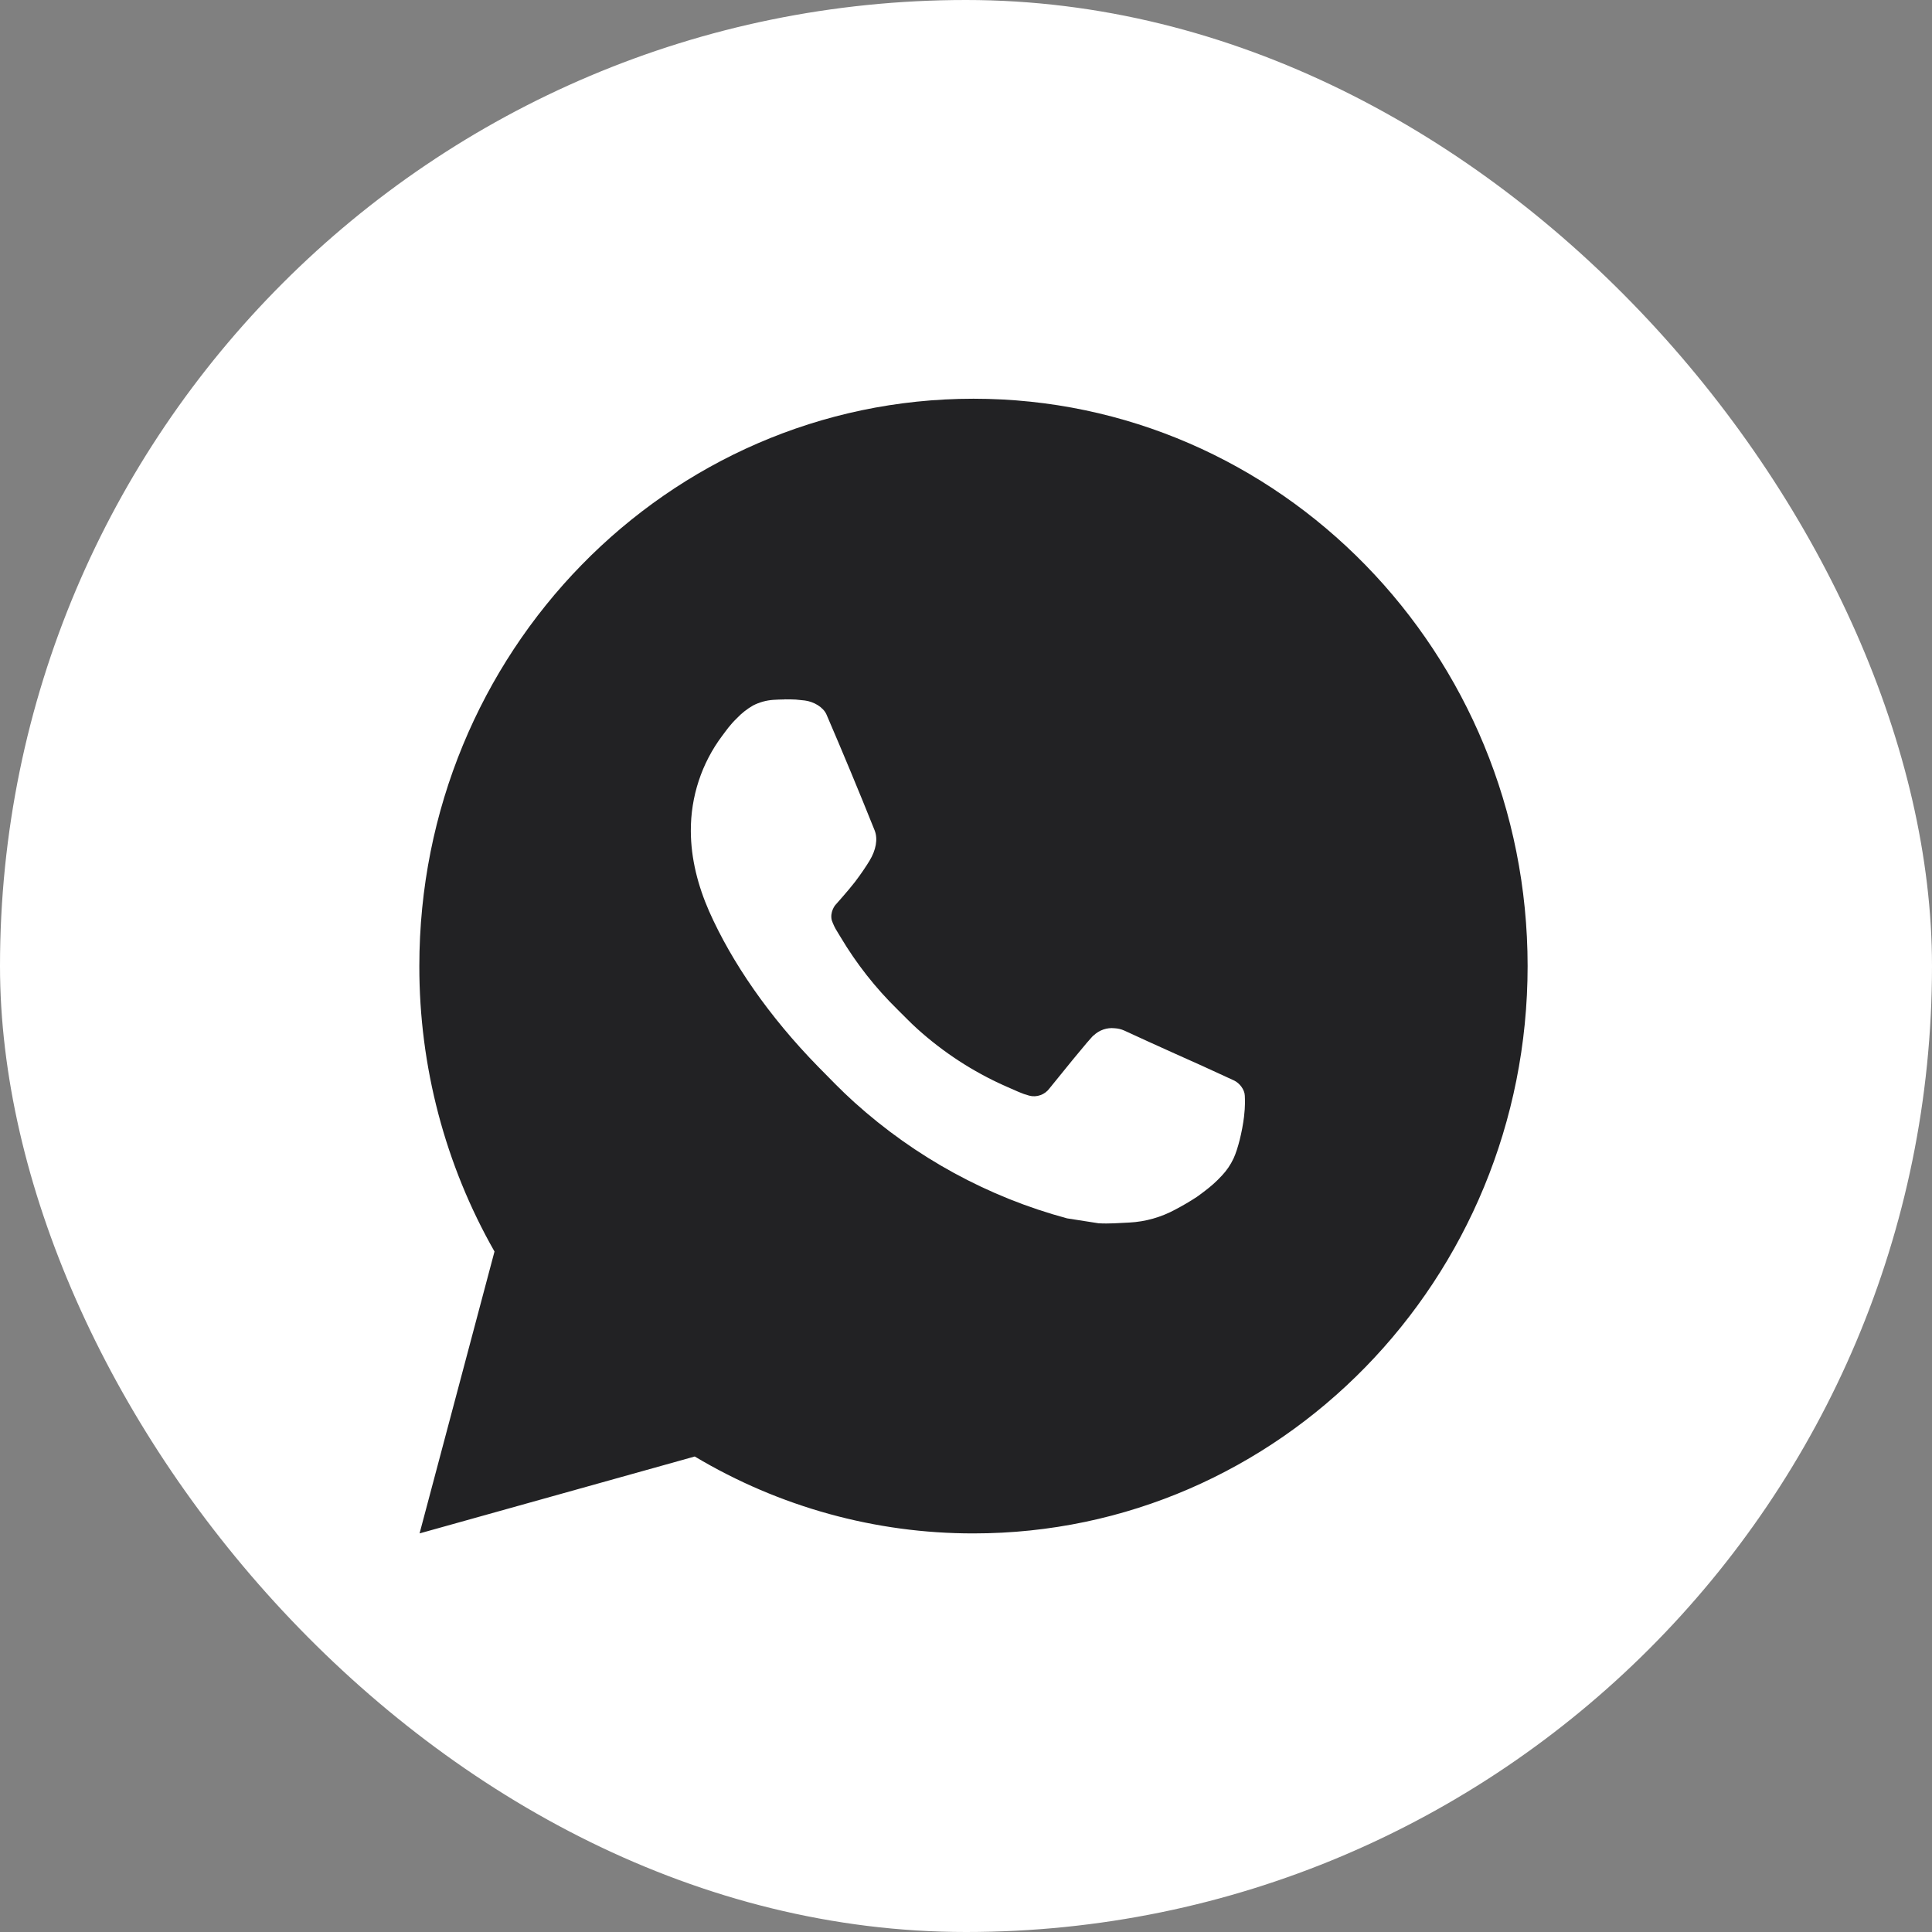
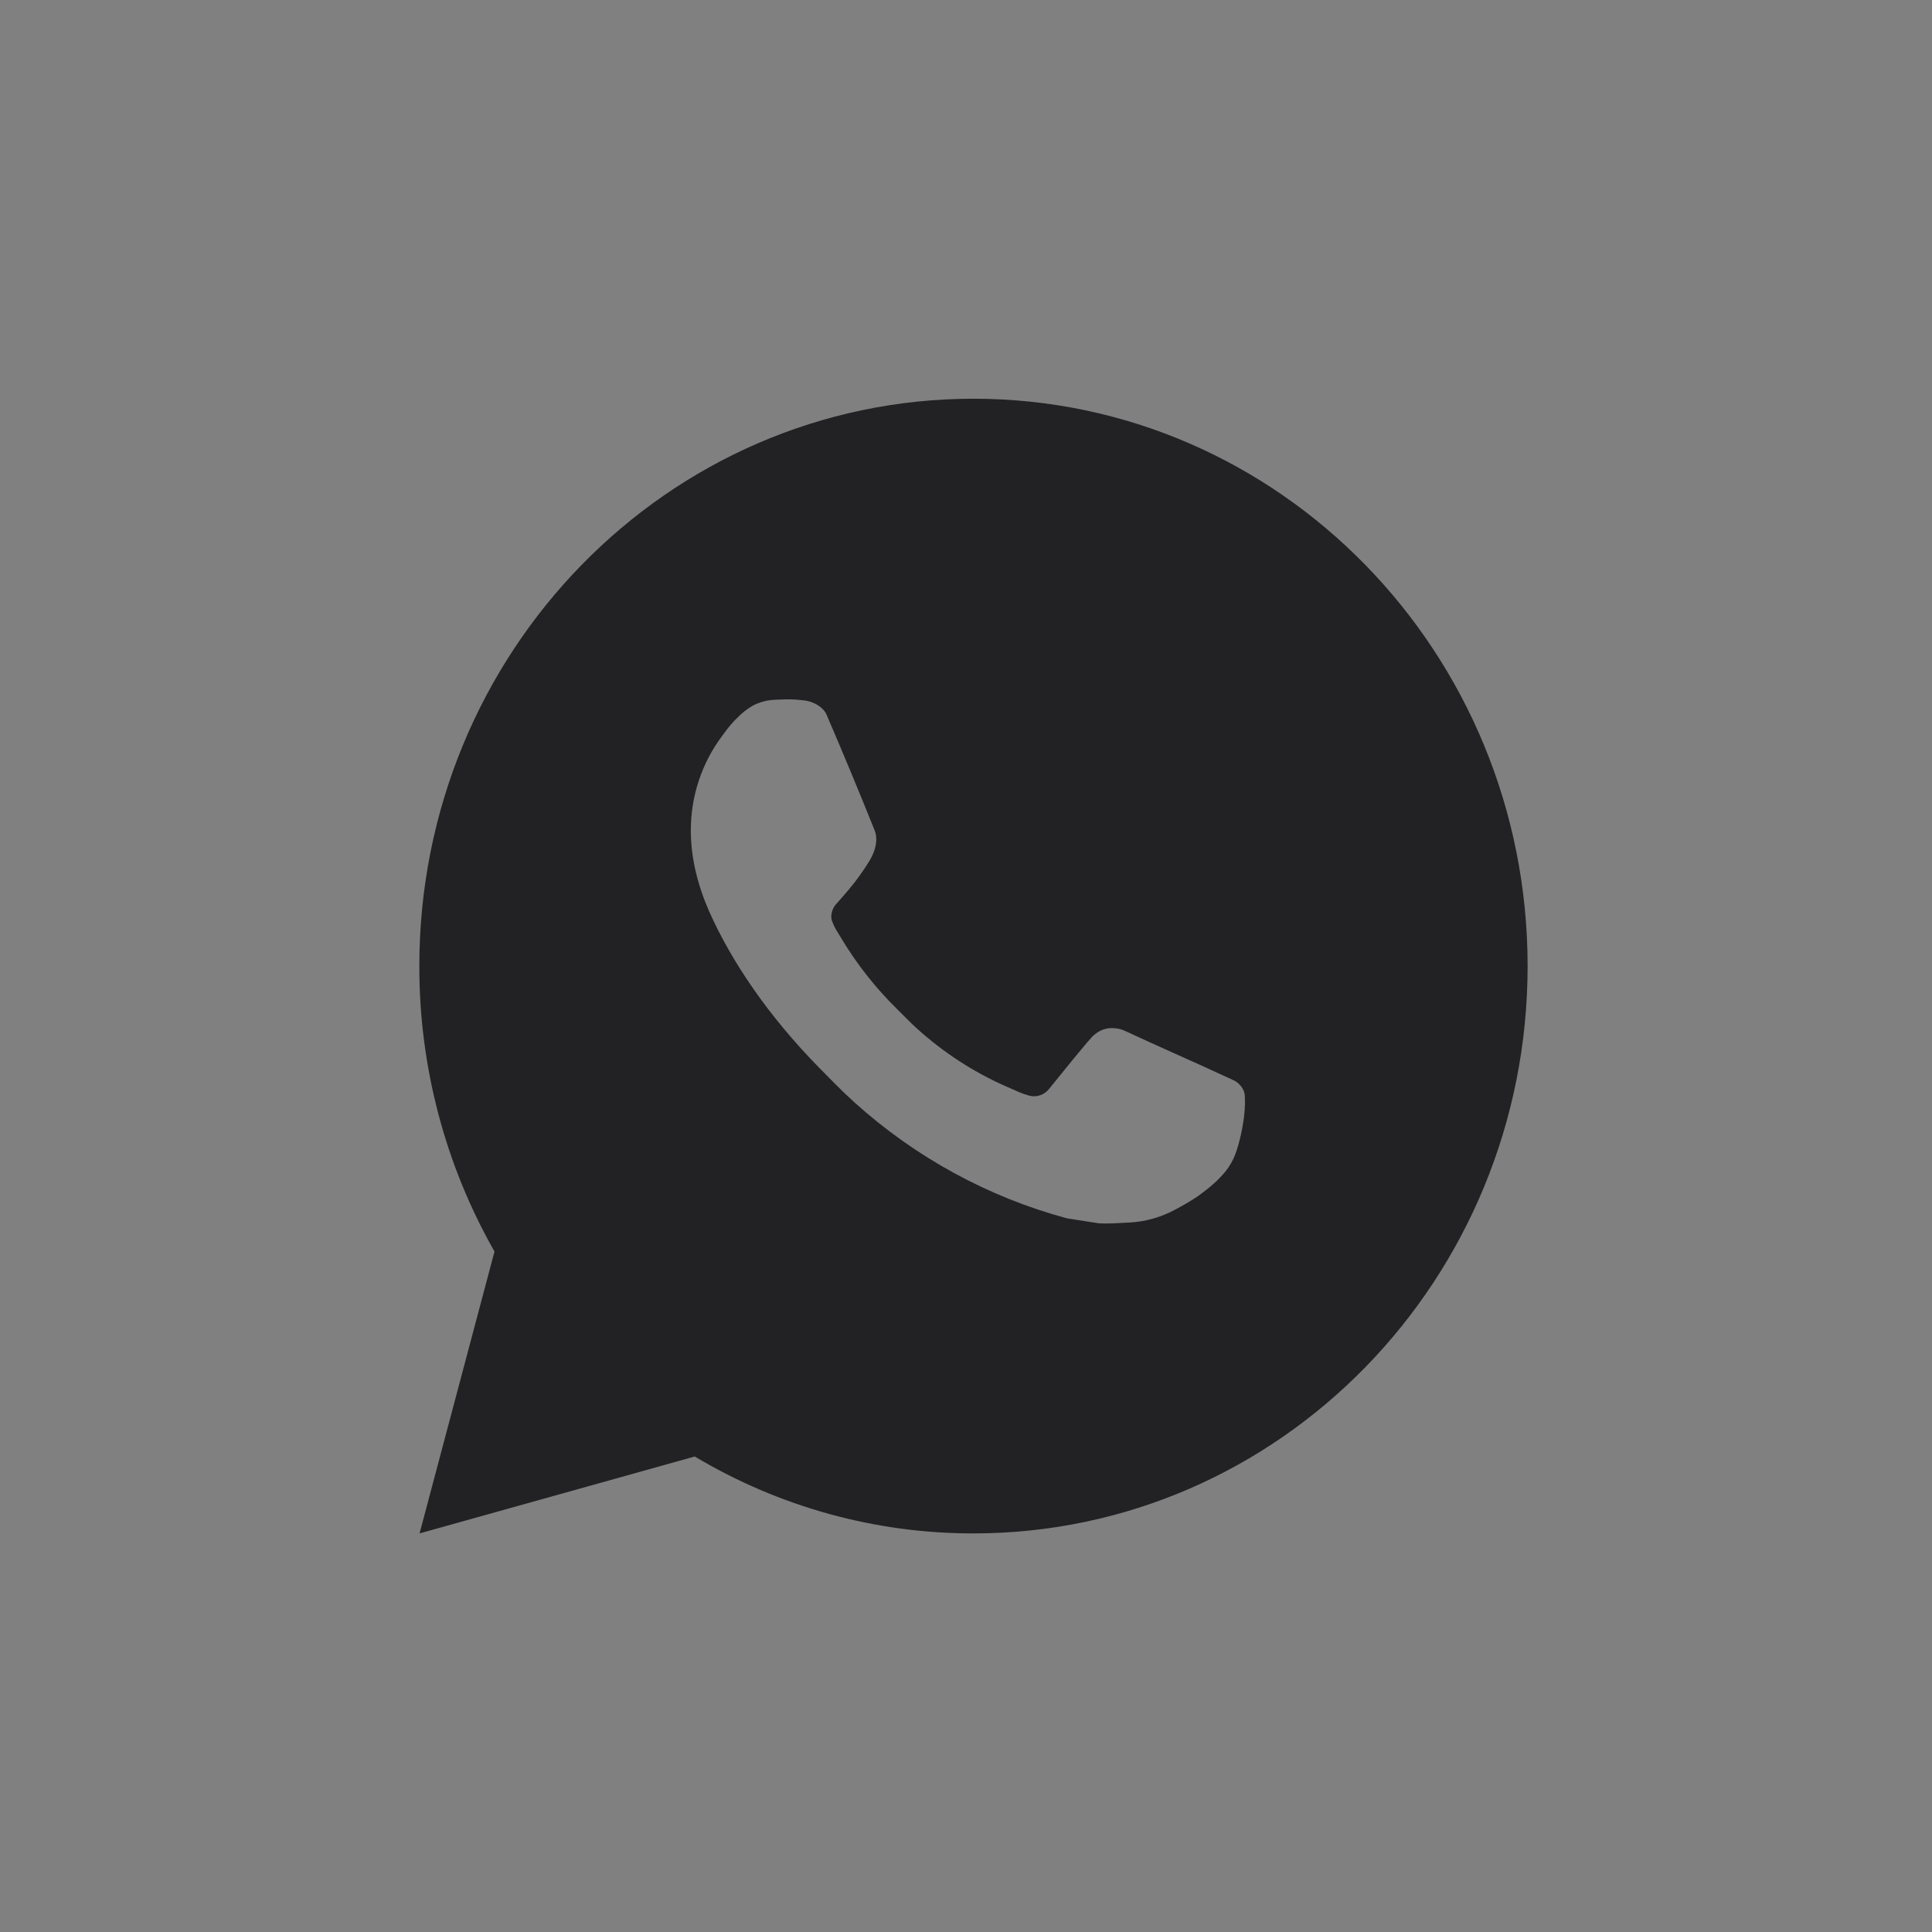
<svg xmlns="http://www.w3.org/2000/svg" width="42" height="42" viewBox="0 0 42 42" fill="none">
  <rect x="0" y="0" width="42" height="42" fill="#808080" stroke="none" />
-   <rect width="42" height="42" rx="21" fill="white" />
  <path d="M21.163 8.668C27.816 8.668 33.209 14.19 33.209 21.001C33.209 27.813 27.816 33.335 21.163 33.335C19.034 33.338 16.942 32.761 15.103 31.663L9.121 33.335L10.75 27.207C9.677 25.324 9.113 23.182 9.116 21.001C9.116 14.19 14.509 8.668 21.163 8.668ZM17.057 15.205L16.816 15.214C16.66 15.224 16.508 15.266 16.368 15.338C16.238 15.414 16.118 15.508 16.014 15.619C15.87 15.758 15.788 15.879 15.7 15.996C15.254 16.59 15.014 17.318 15.018 18.066C15.02 18.67 15.174 19.259 15.415 19.809C15.908 20.921 16.719 22.099 17.788 23.191C18.046 23.453 18.299 23.717 18.572 23.962C19.901 25.161 21.485 26.025 23.197 26.486L23.882 26.593C24.105 26.606 24.327 26.588 24.551 26.577C24.902 26.559 25.245 26.461 25.555 26.292C25.713 26.209 25.867 26.119 26.016 26.021C26.016 26.021 26.068 25.986 26.167 25.91C26.329 25.787 26.43 25.699 26.564 25.555C26.664 25.449 26.751 25.324 26.817 25.182C26.911 24.981 27.005 24.598 27.044 24.278C27.073 24.034 27.064 23.901 27.061 23.818C27.056 23.686 26.949 23.549 26.832 23.491L26.131 23.169C26.131 23.169 25.083 22.702 24.442 22.404C24.375 22.374 24.303 22.357 24.23 22.353C24.147 22.344 24.064 22.354 23.985 22.381C23.907 22.408 23.835 22.452 23.774 22.51C23.768 22.507 23.688 22.578 22.817 23.658C22.767 23.727 22.698 23.779 22.619 23.807C22.54 23.836 22.454 23.84 22.373 23.818C22.295 23.797 22.218 23.77 22.143 23.737C21.994 23.673 21.942 23.648 21.84 23.604C21.148 23.295 20.508 22.877 19.942 22.367C19.791 22.231 19.65 22.083 19.505 21.94C19.031 21.475 18.618 20.95 18.276 20.376L18.205 20.259C18.154 20.18 18.113 20.095 18.082 20.006C18.037 19.825 18.156 19.679 18.156 19.679C18.156 19.679 18.449 19.351 18.585 19.174C18.717 19.001 18.829 18.833 18.902 18.713C19.044 18.479 19.088 18.239 19.014 18.052C18.676 17.209 18.327 16.369 17.968 15.535C17.897 15.37 17.686 15.252 17.495 15.228C17.43 15.221 17.364 15.213 17.299 15.208C17.138 15.2 16.976 15.202 16.814 15.213L17.056 15.203L17.057 15.205Z" fill="#222224" />
</svg>